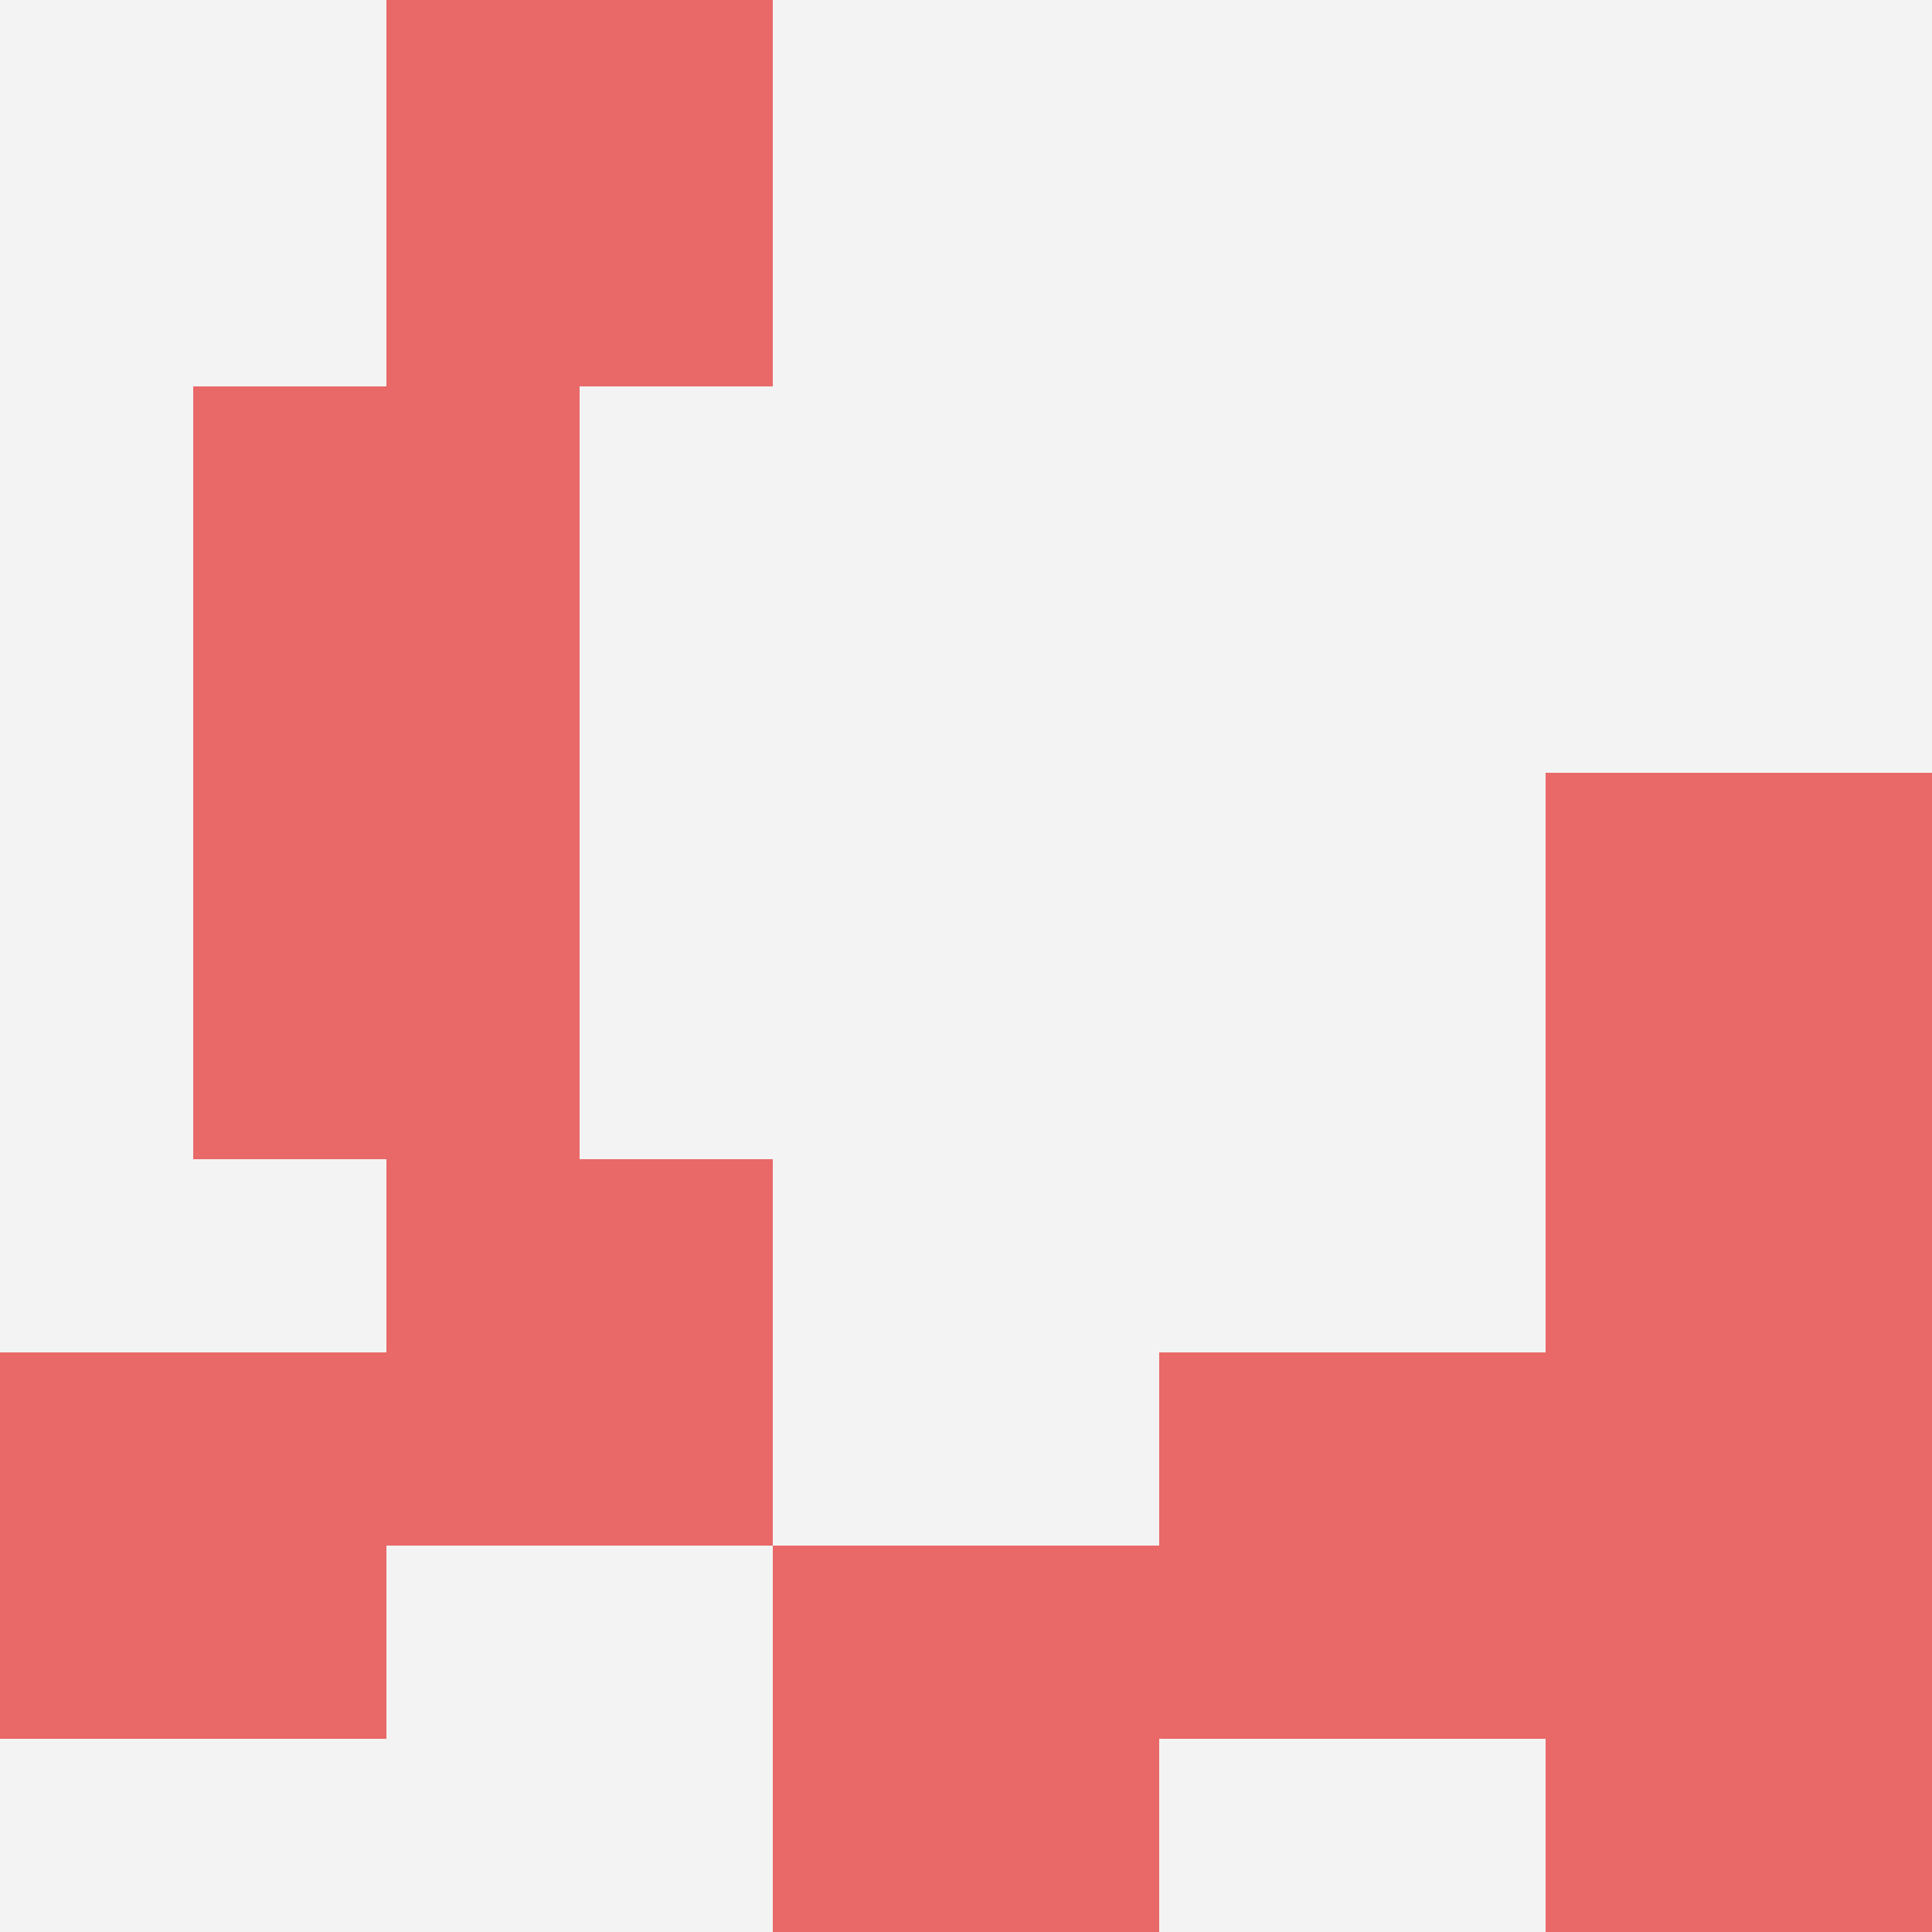
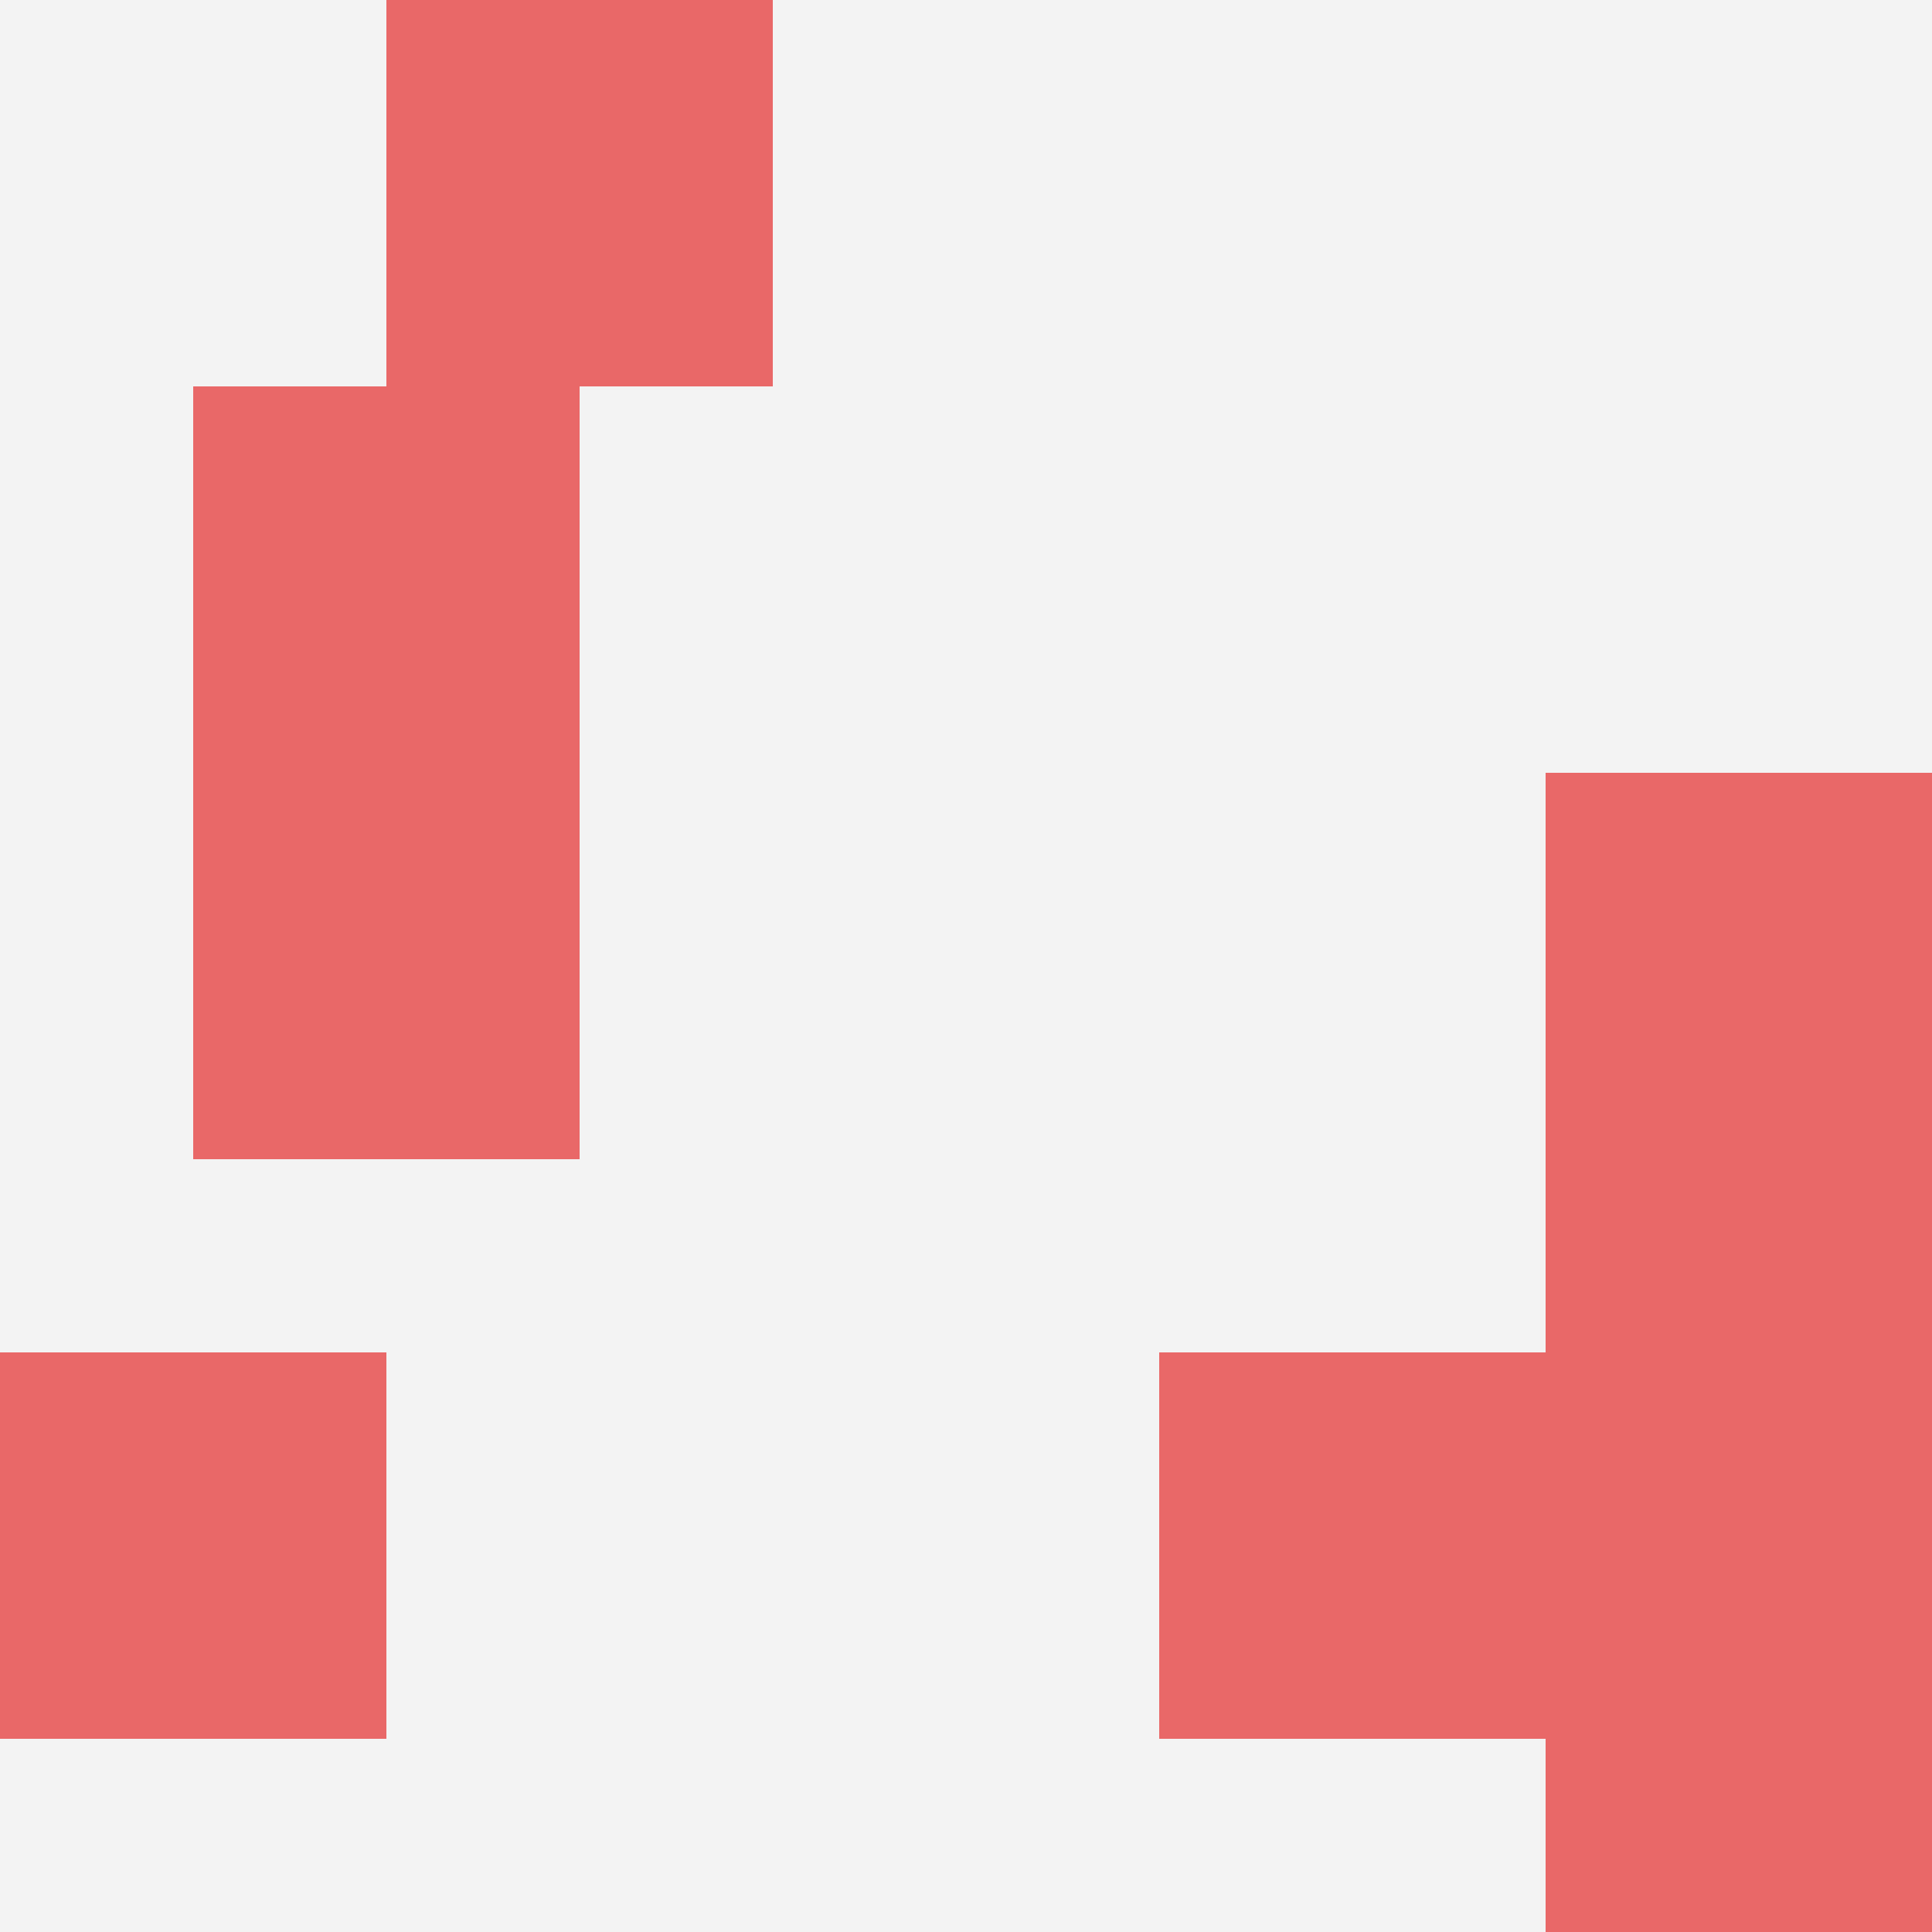
<svg xmlns="http://www.w3.org/2000/svg" id="ten-svg" preserveAspectRatio="xMinYMin meet" viewBox="0 0 10 10">
  <rect x="0" y="0" width="10" height="10" fill="#F3F3F3" />
  <rect class="t" x="0" y="7" />
-   <rect class="t" x="2" y="6" />
-   <rect class="t" x="4" y="8" />
  <rect class="t" x="1" y="2" />
  <rect class="t" x="8" y="6" />
  <rect class="t" x="2" y="0" />
  <rect class="t" x="1" y="4" />
  <rect class="t" x="8" y="8" />
  <rect class="t" x="6" y="7" />
  <rect class="t" x="8" y="4" />
  <style>.t{width:2px;height:2px;fill:#E96868} #ten-svg{shape-rendering:crispedges;}</style>
</svg>